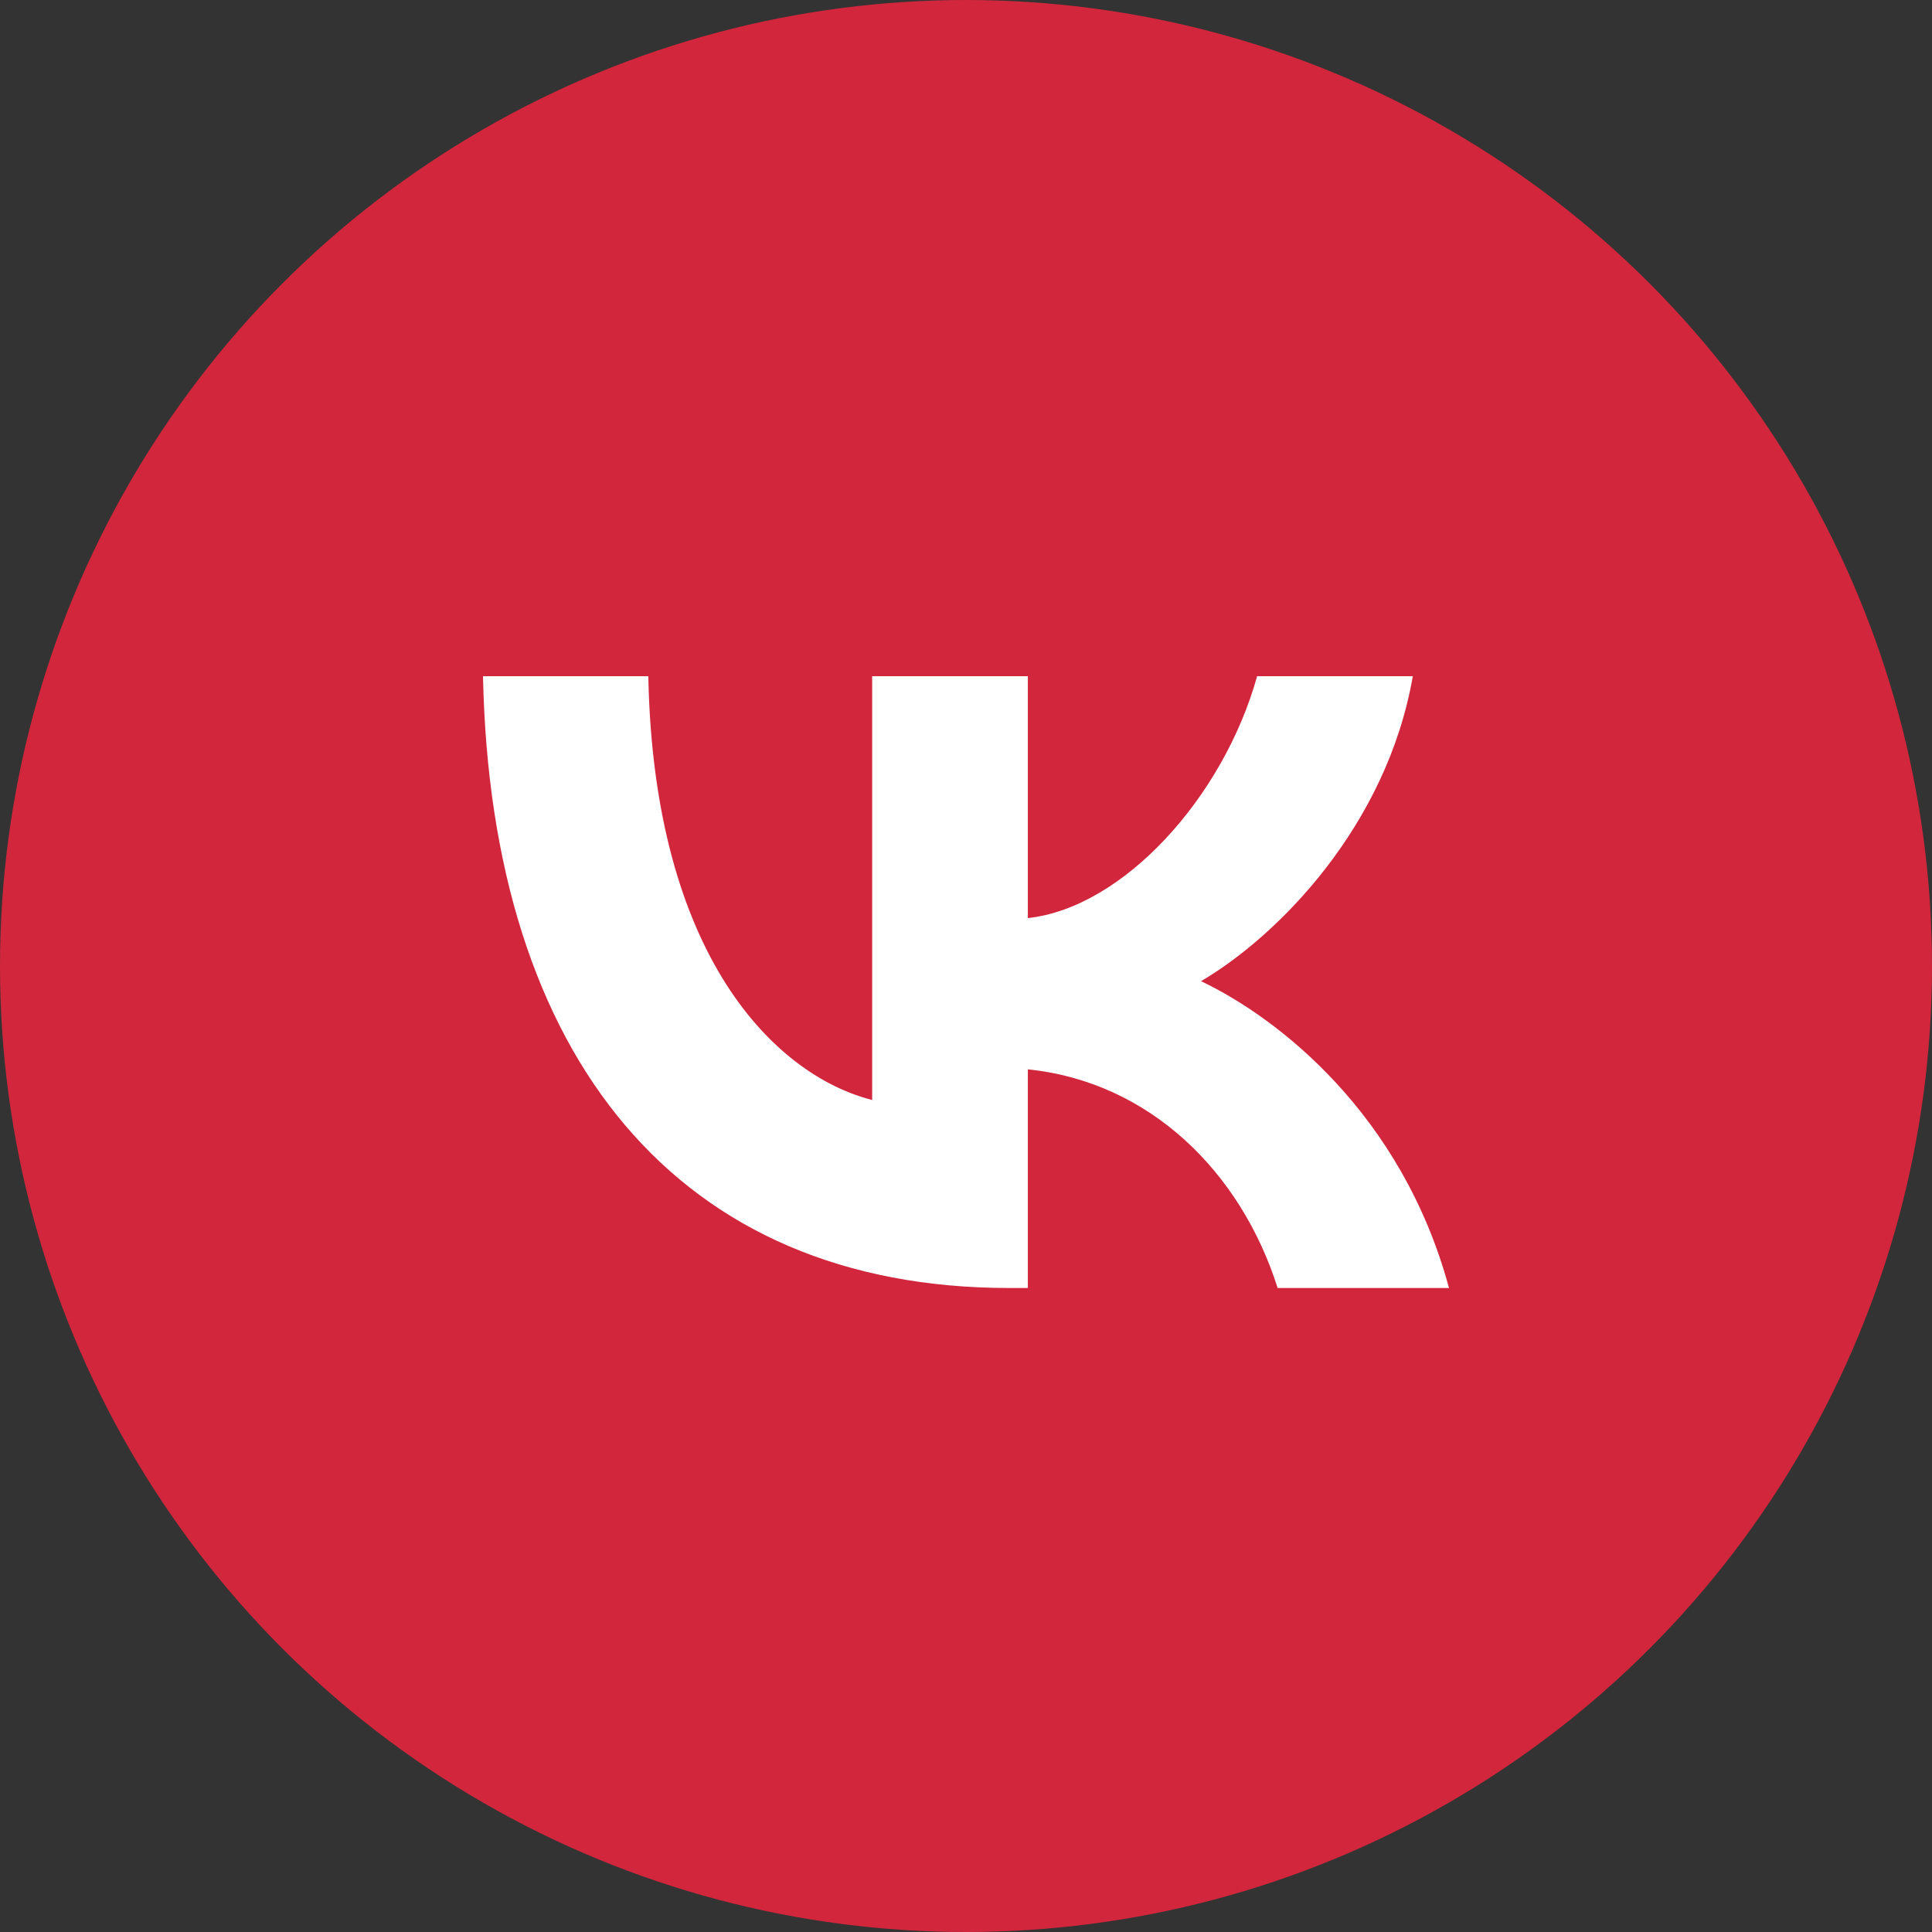
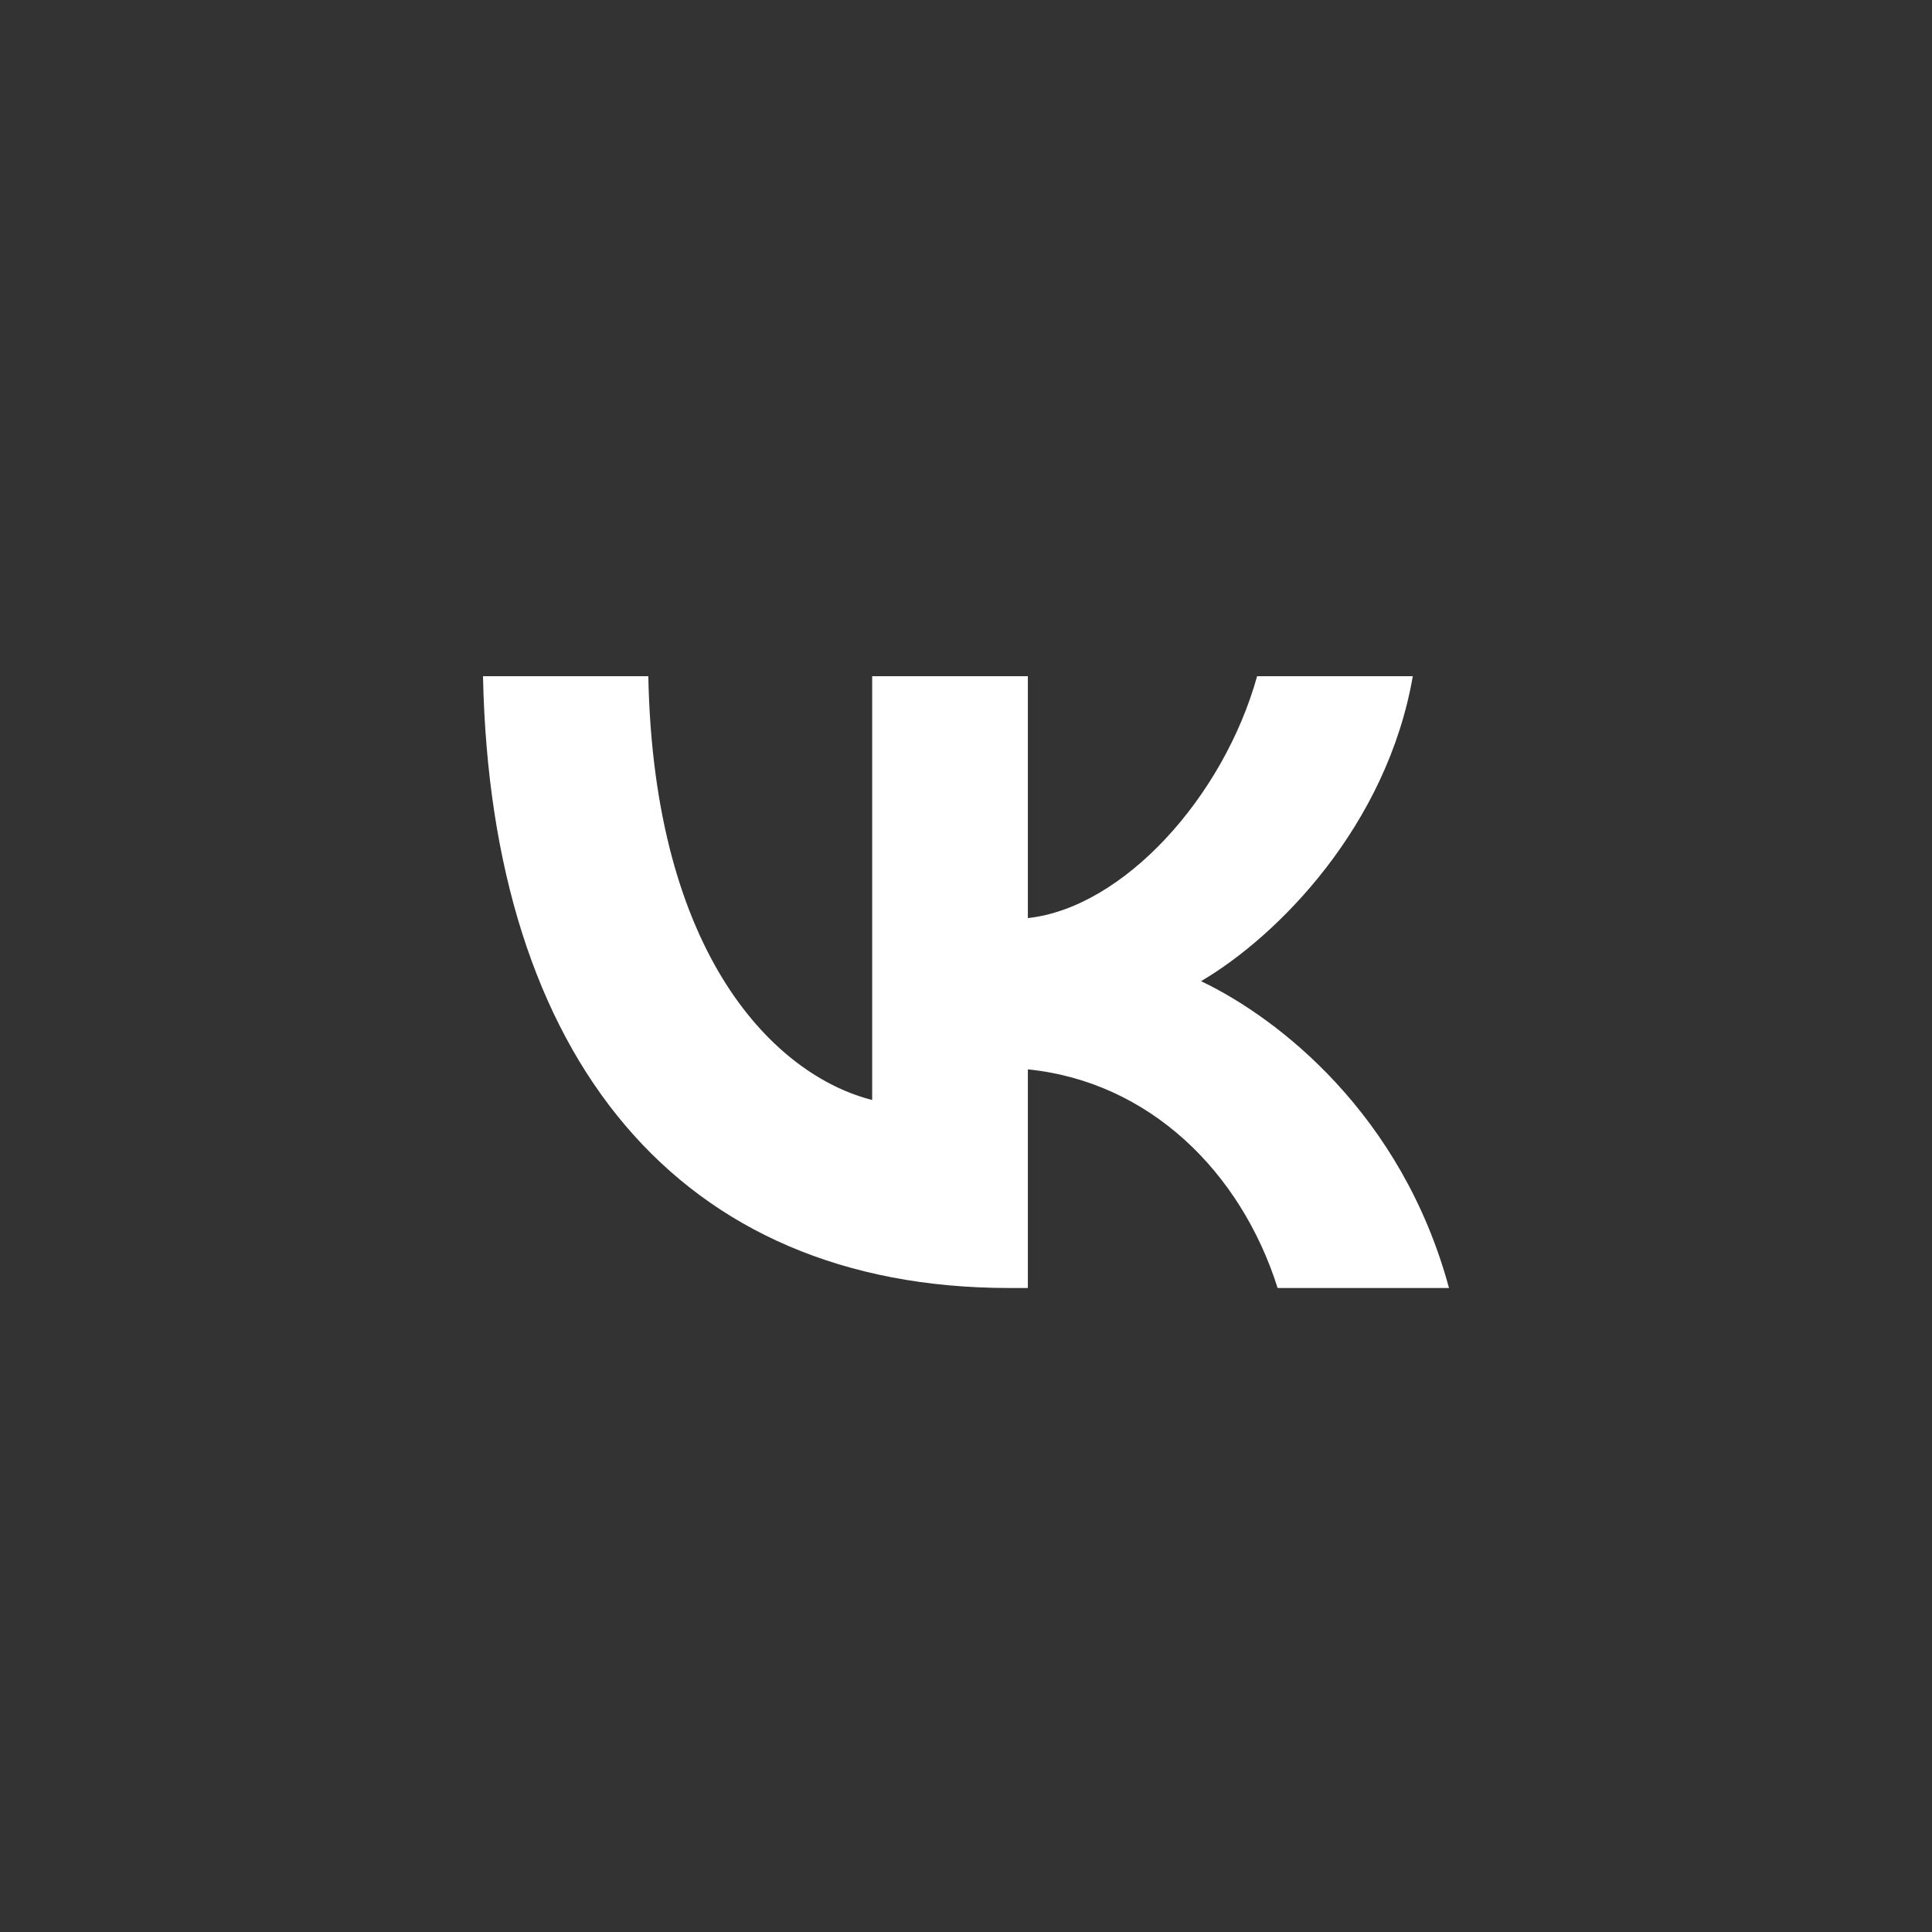
<svg xmlns="http://www.w3.org/2000/svg" width="60" height="60" viewBox="0 0 60 60" fill="none">
  <rect x="0" y="0" width="60" height="60" fill="#333333" stroke="none" />
-   <circle cx="30" cy="30" r="30" fill="#D2263C" />
  <path fill-rule="evenodd" clip-rule="evenodd" d="M15 21H20.134C20.303 29.711 24.088 33.4 27.086 34.161V21H31.921V28.512C34.881 28.189 37.992 24.766 39.041 21H43.876C43.07 25.641 39.697 29.064 37.299 30.471C39.697 31.613 43.538 34.599 45 40H39.678C38.535 36.386 35.687 33.591 31.921 33.21V40H31.34C21.09 40 15.244 32.868 15 21Z" fill="white" />
</svg>